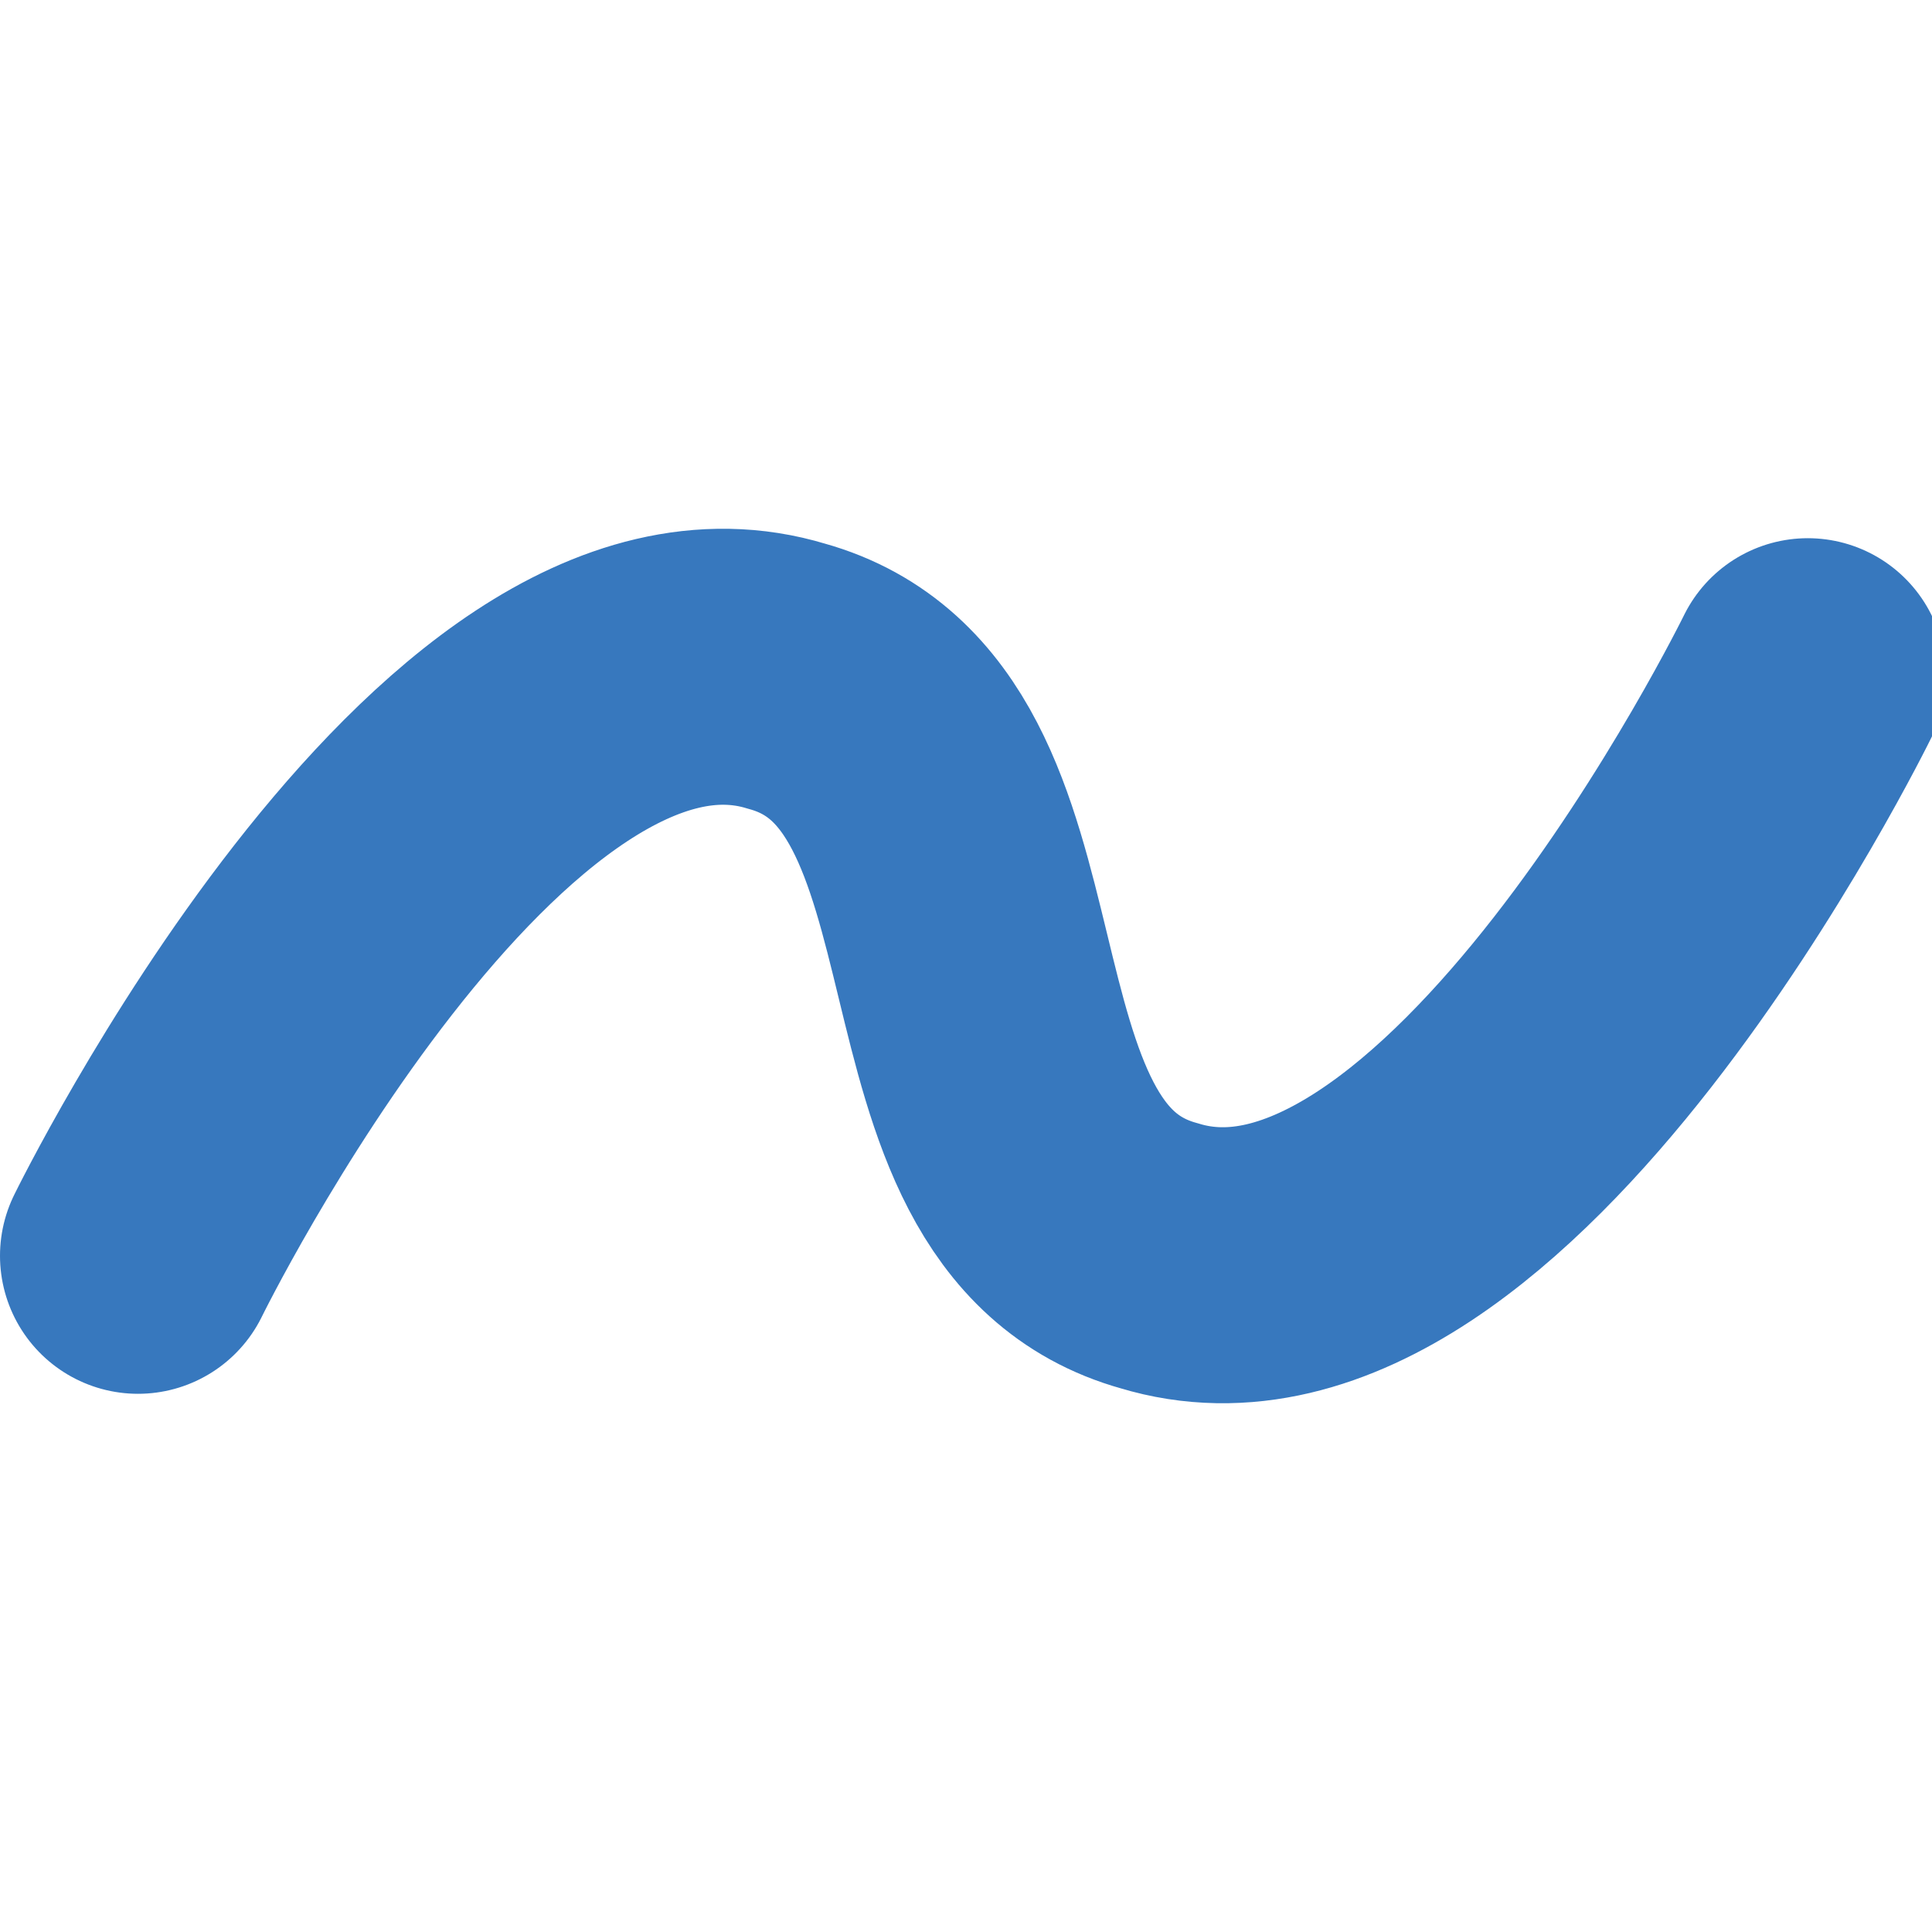
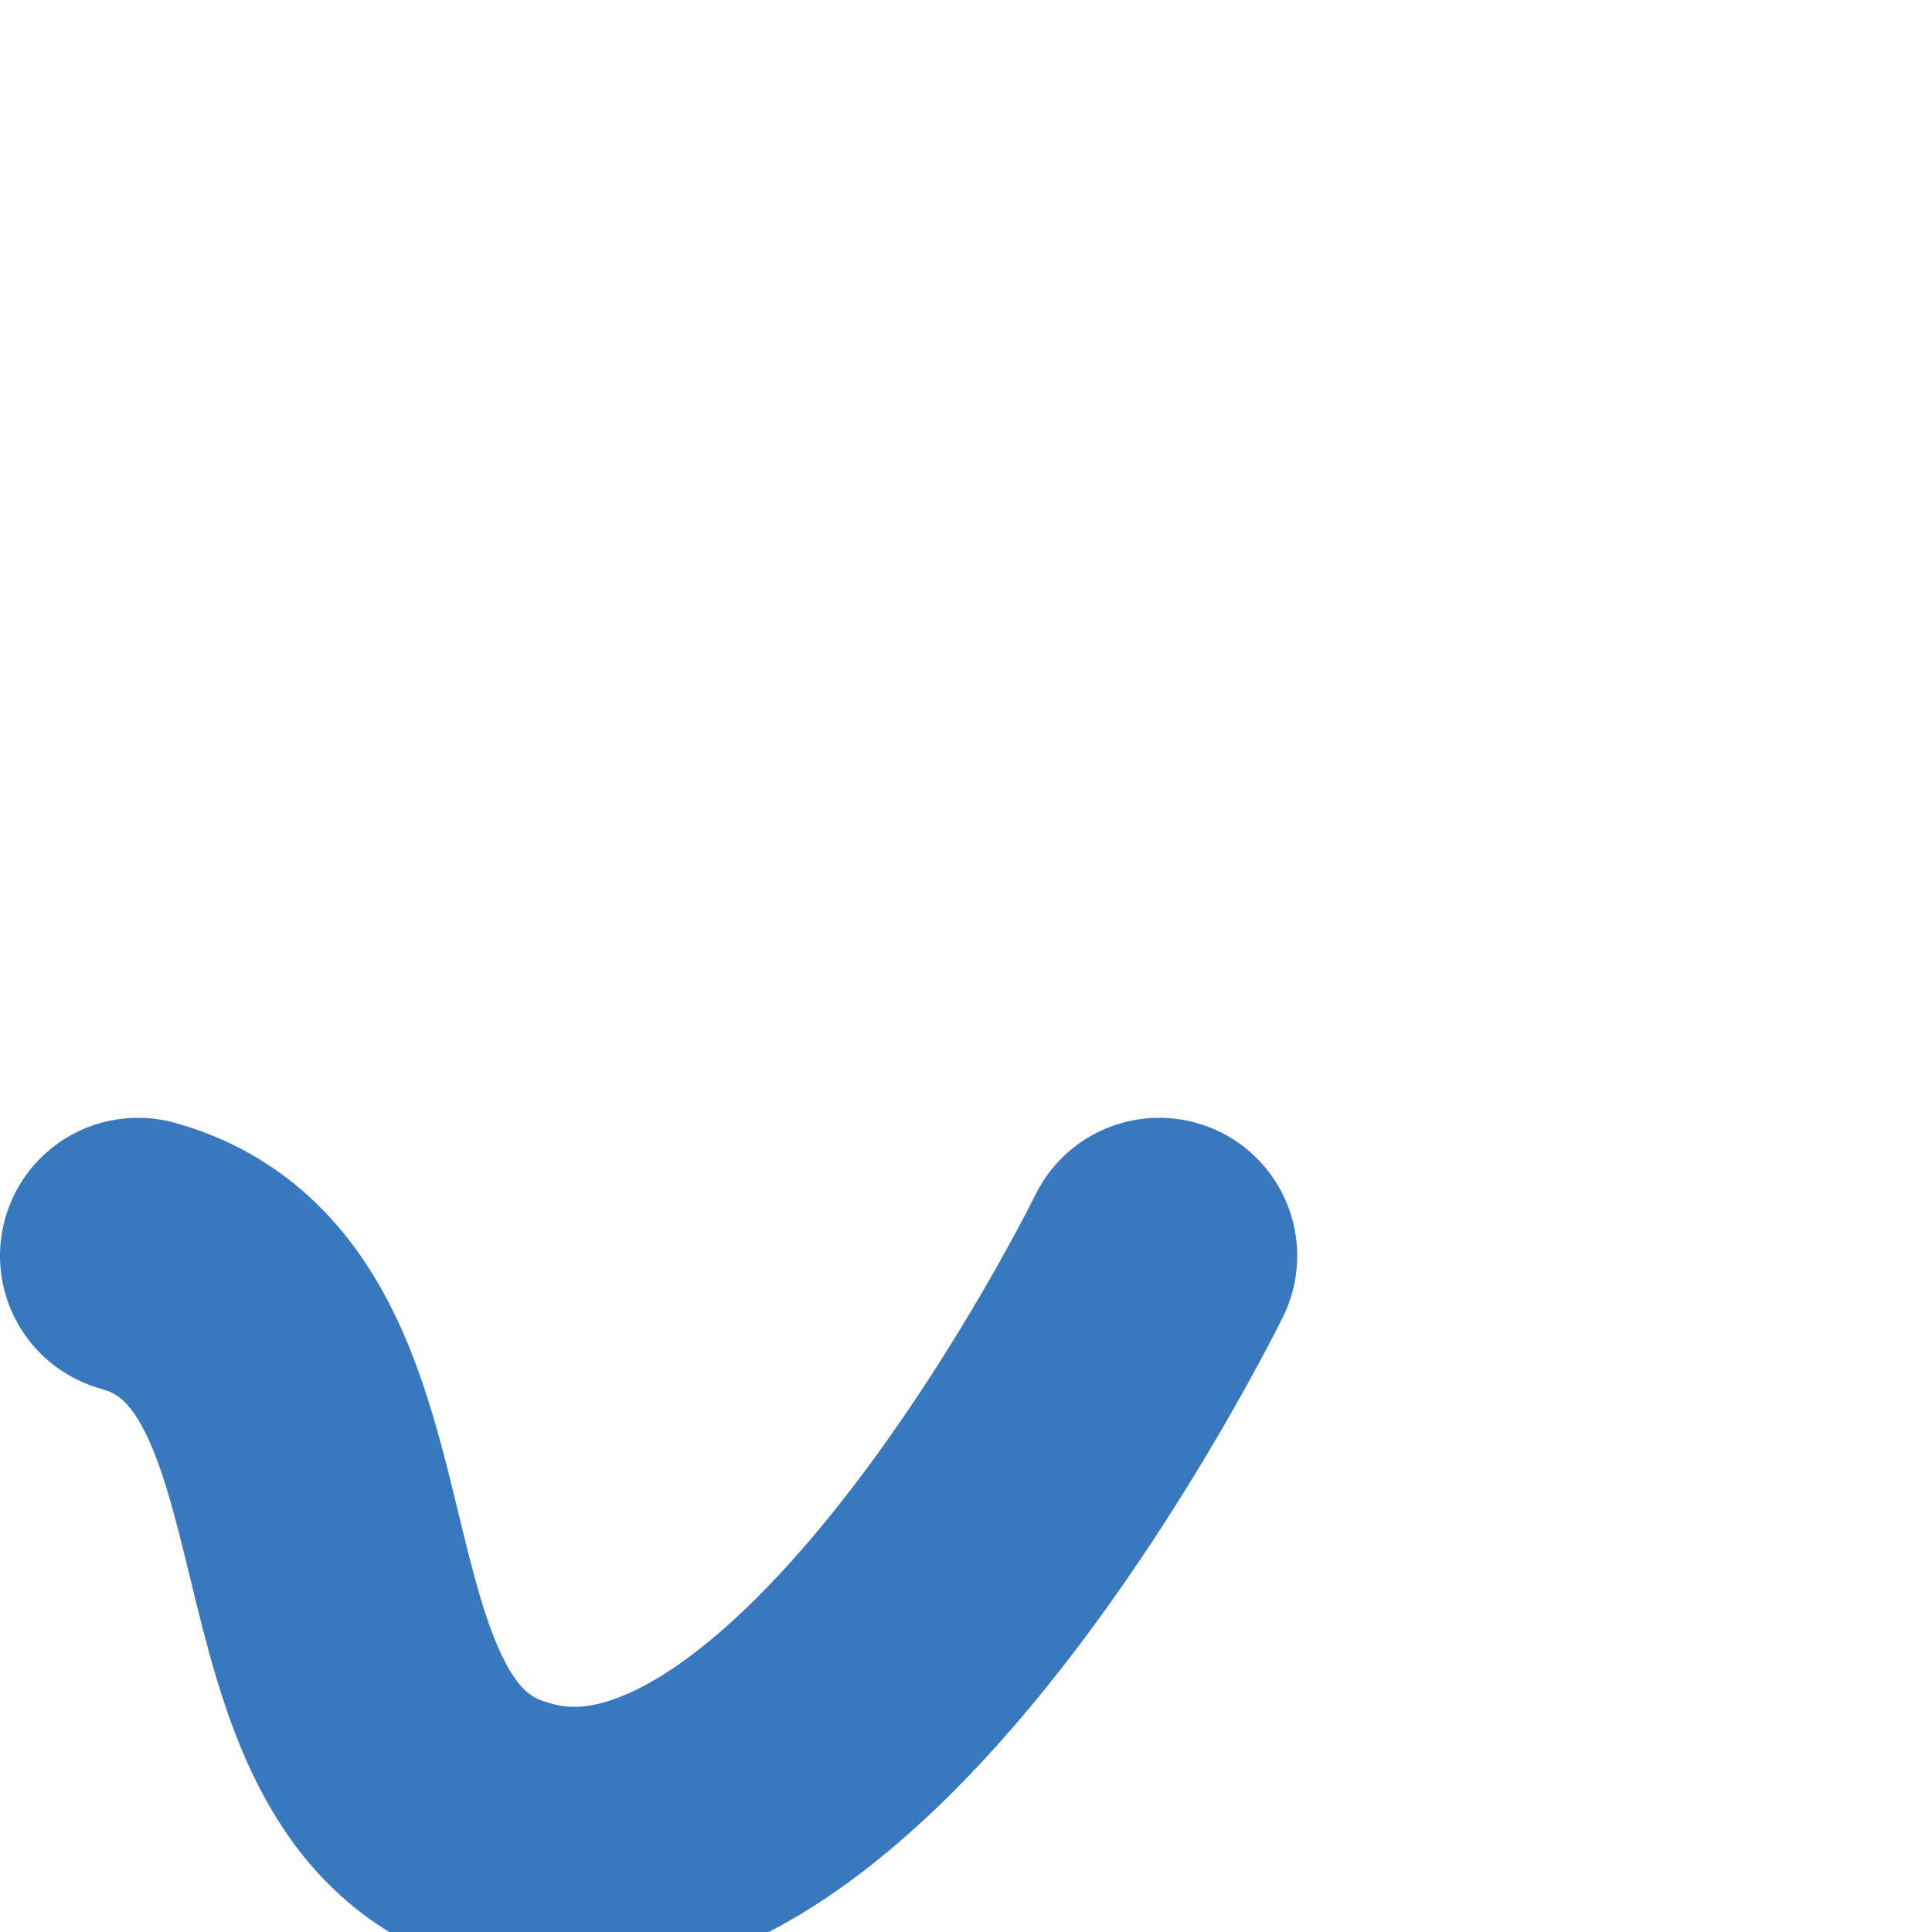
<svg xmlns="http://www.w3.org/2000/svg" id="_レイヤー_1" data-name="レイヤー_1" version="1.1" viewBox="0 0 14 14">
  <defs>
    <style>
      .st0 {
        fill: none;
        stroke: #3778BE;
        stroke-linecap: round;
        stroke-width: 2px;
      }
    </style>
  </defs>
-   <path class="st0" d="M1,9.1s2.4-4.9,4.7-4.2c1.8.5.9,3.7,2.7,4.2,2.3.7,4.7-4.2,4.7-4.2" />
+   <path class="st0" d="M1,9.1c1.8.5.9,3.7,2.7,4.2,2.3.7,4.7-4.2,4.7-4.2" />
</svg>